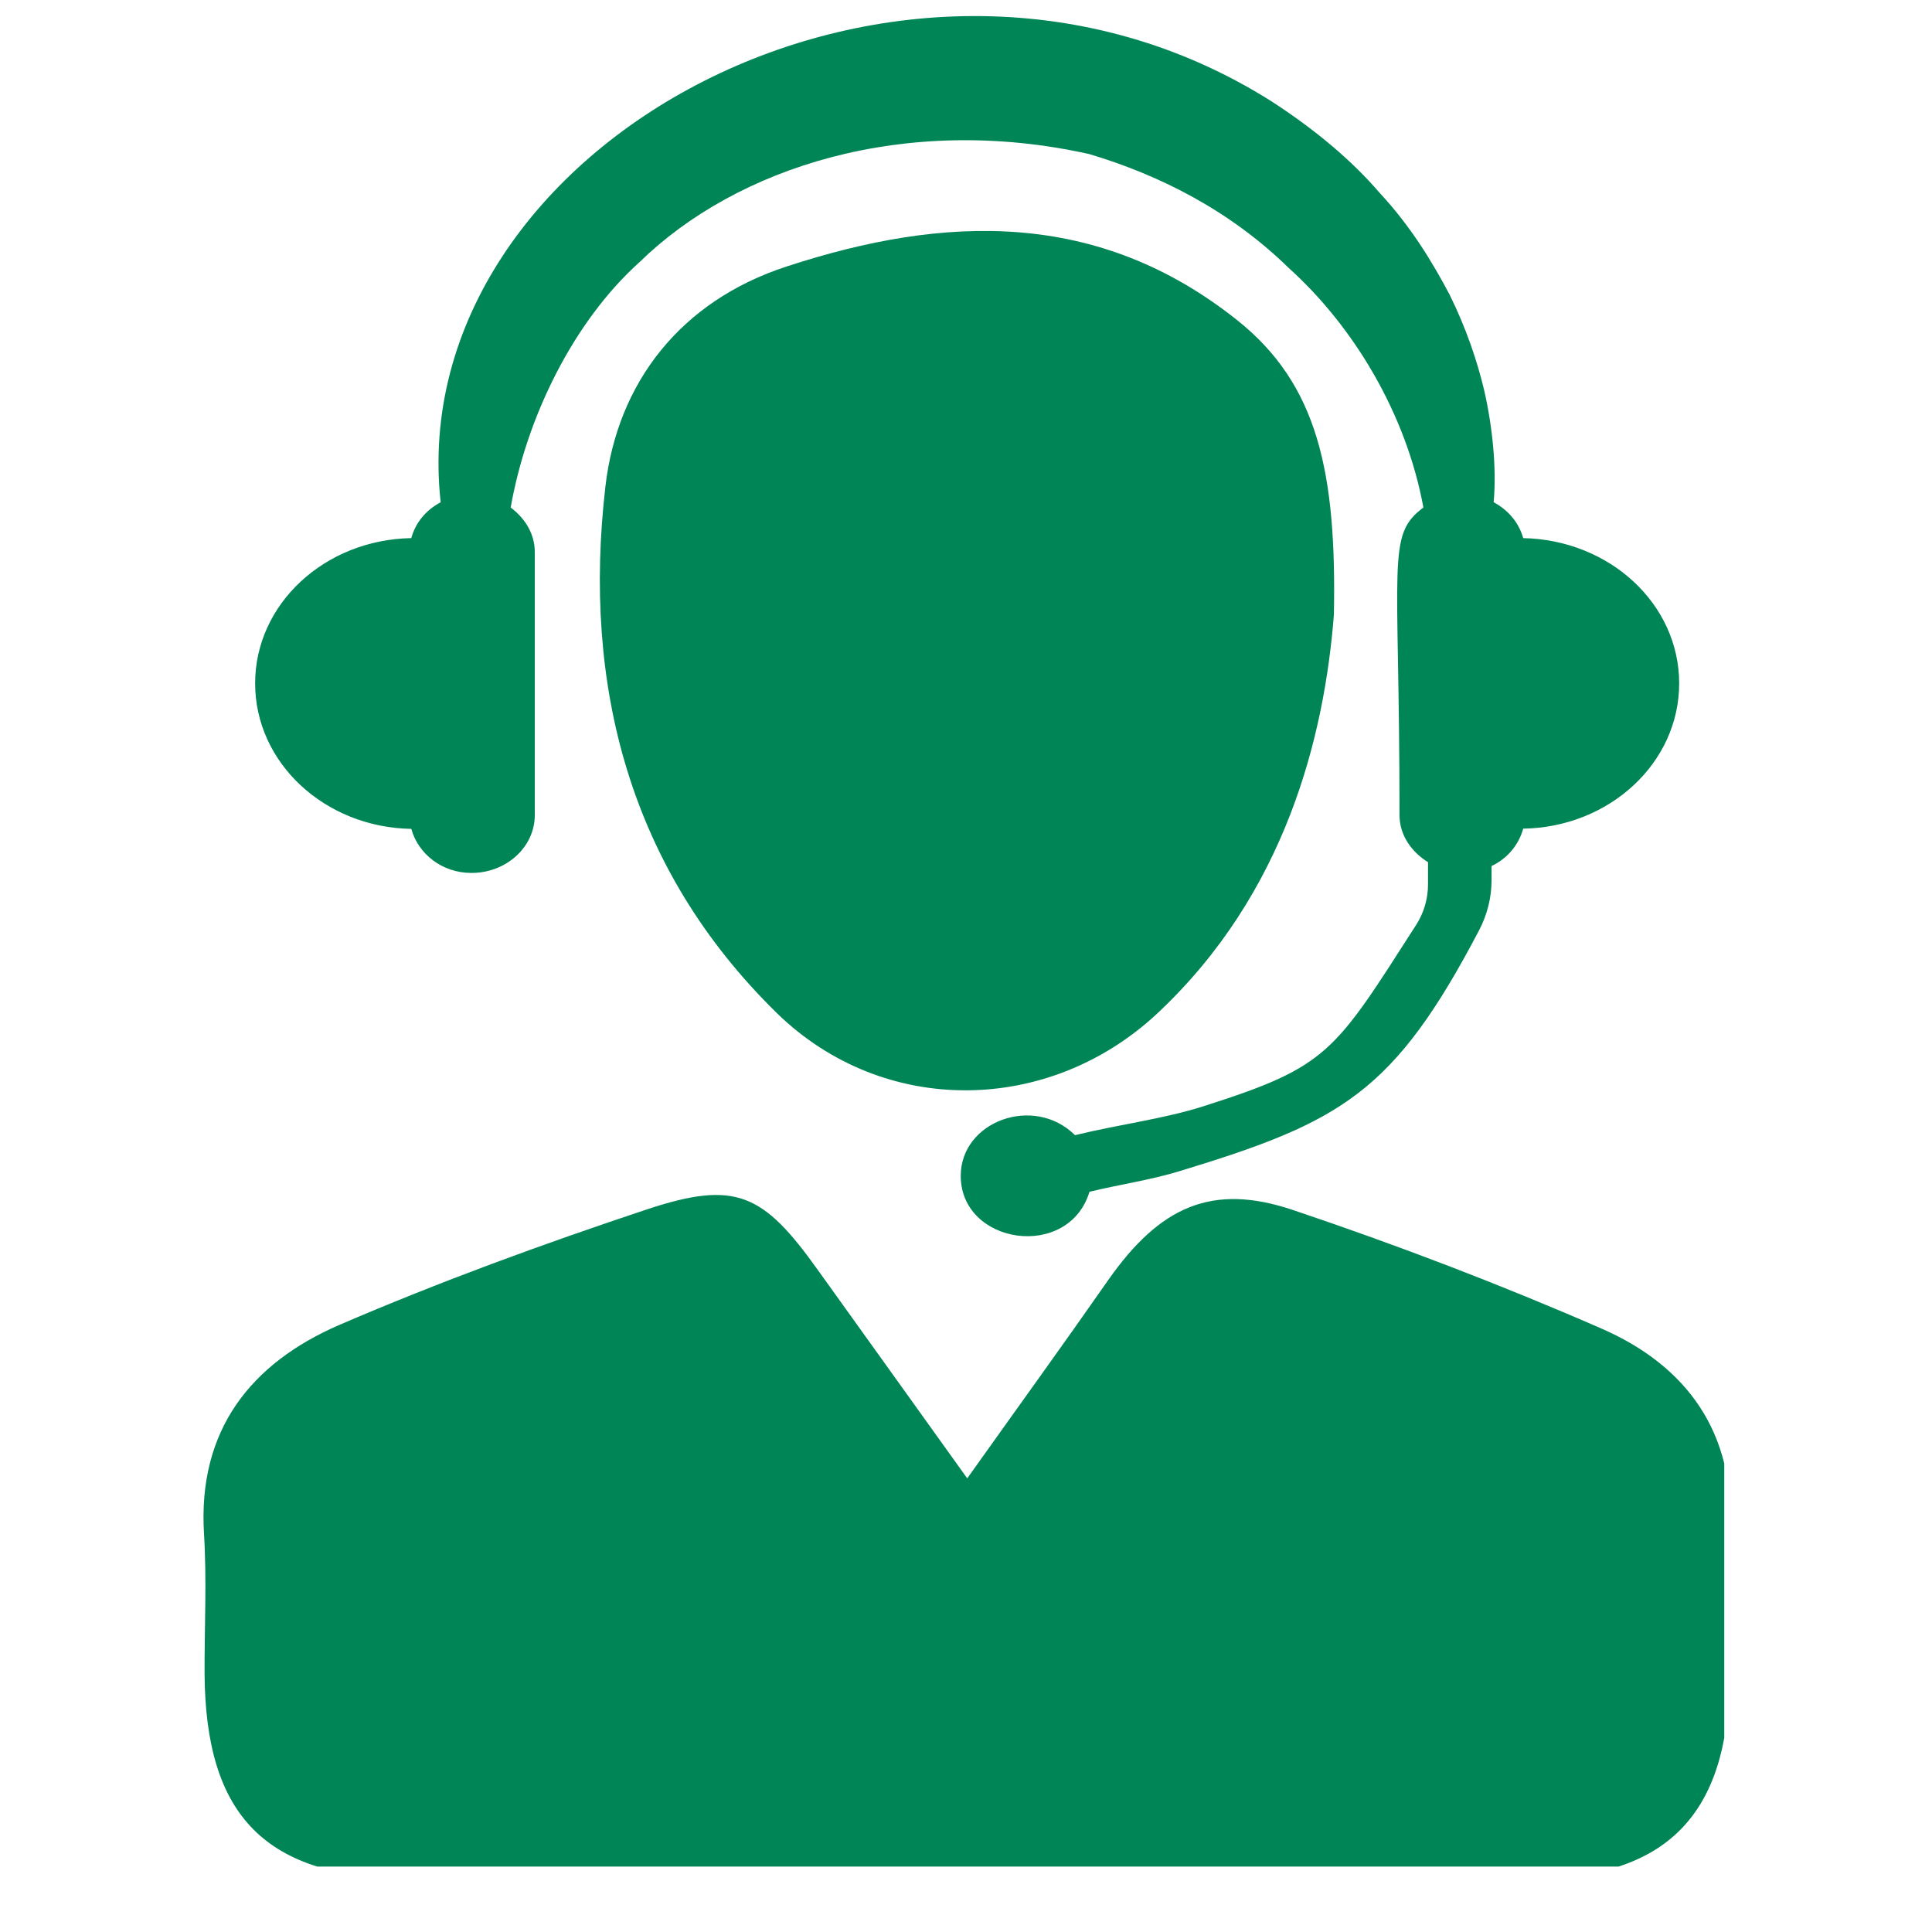
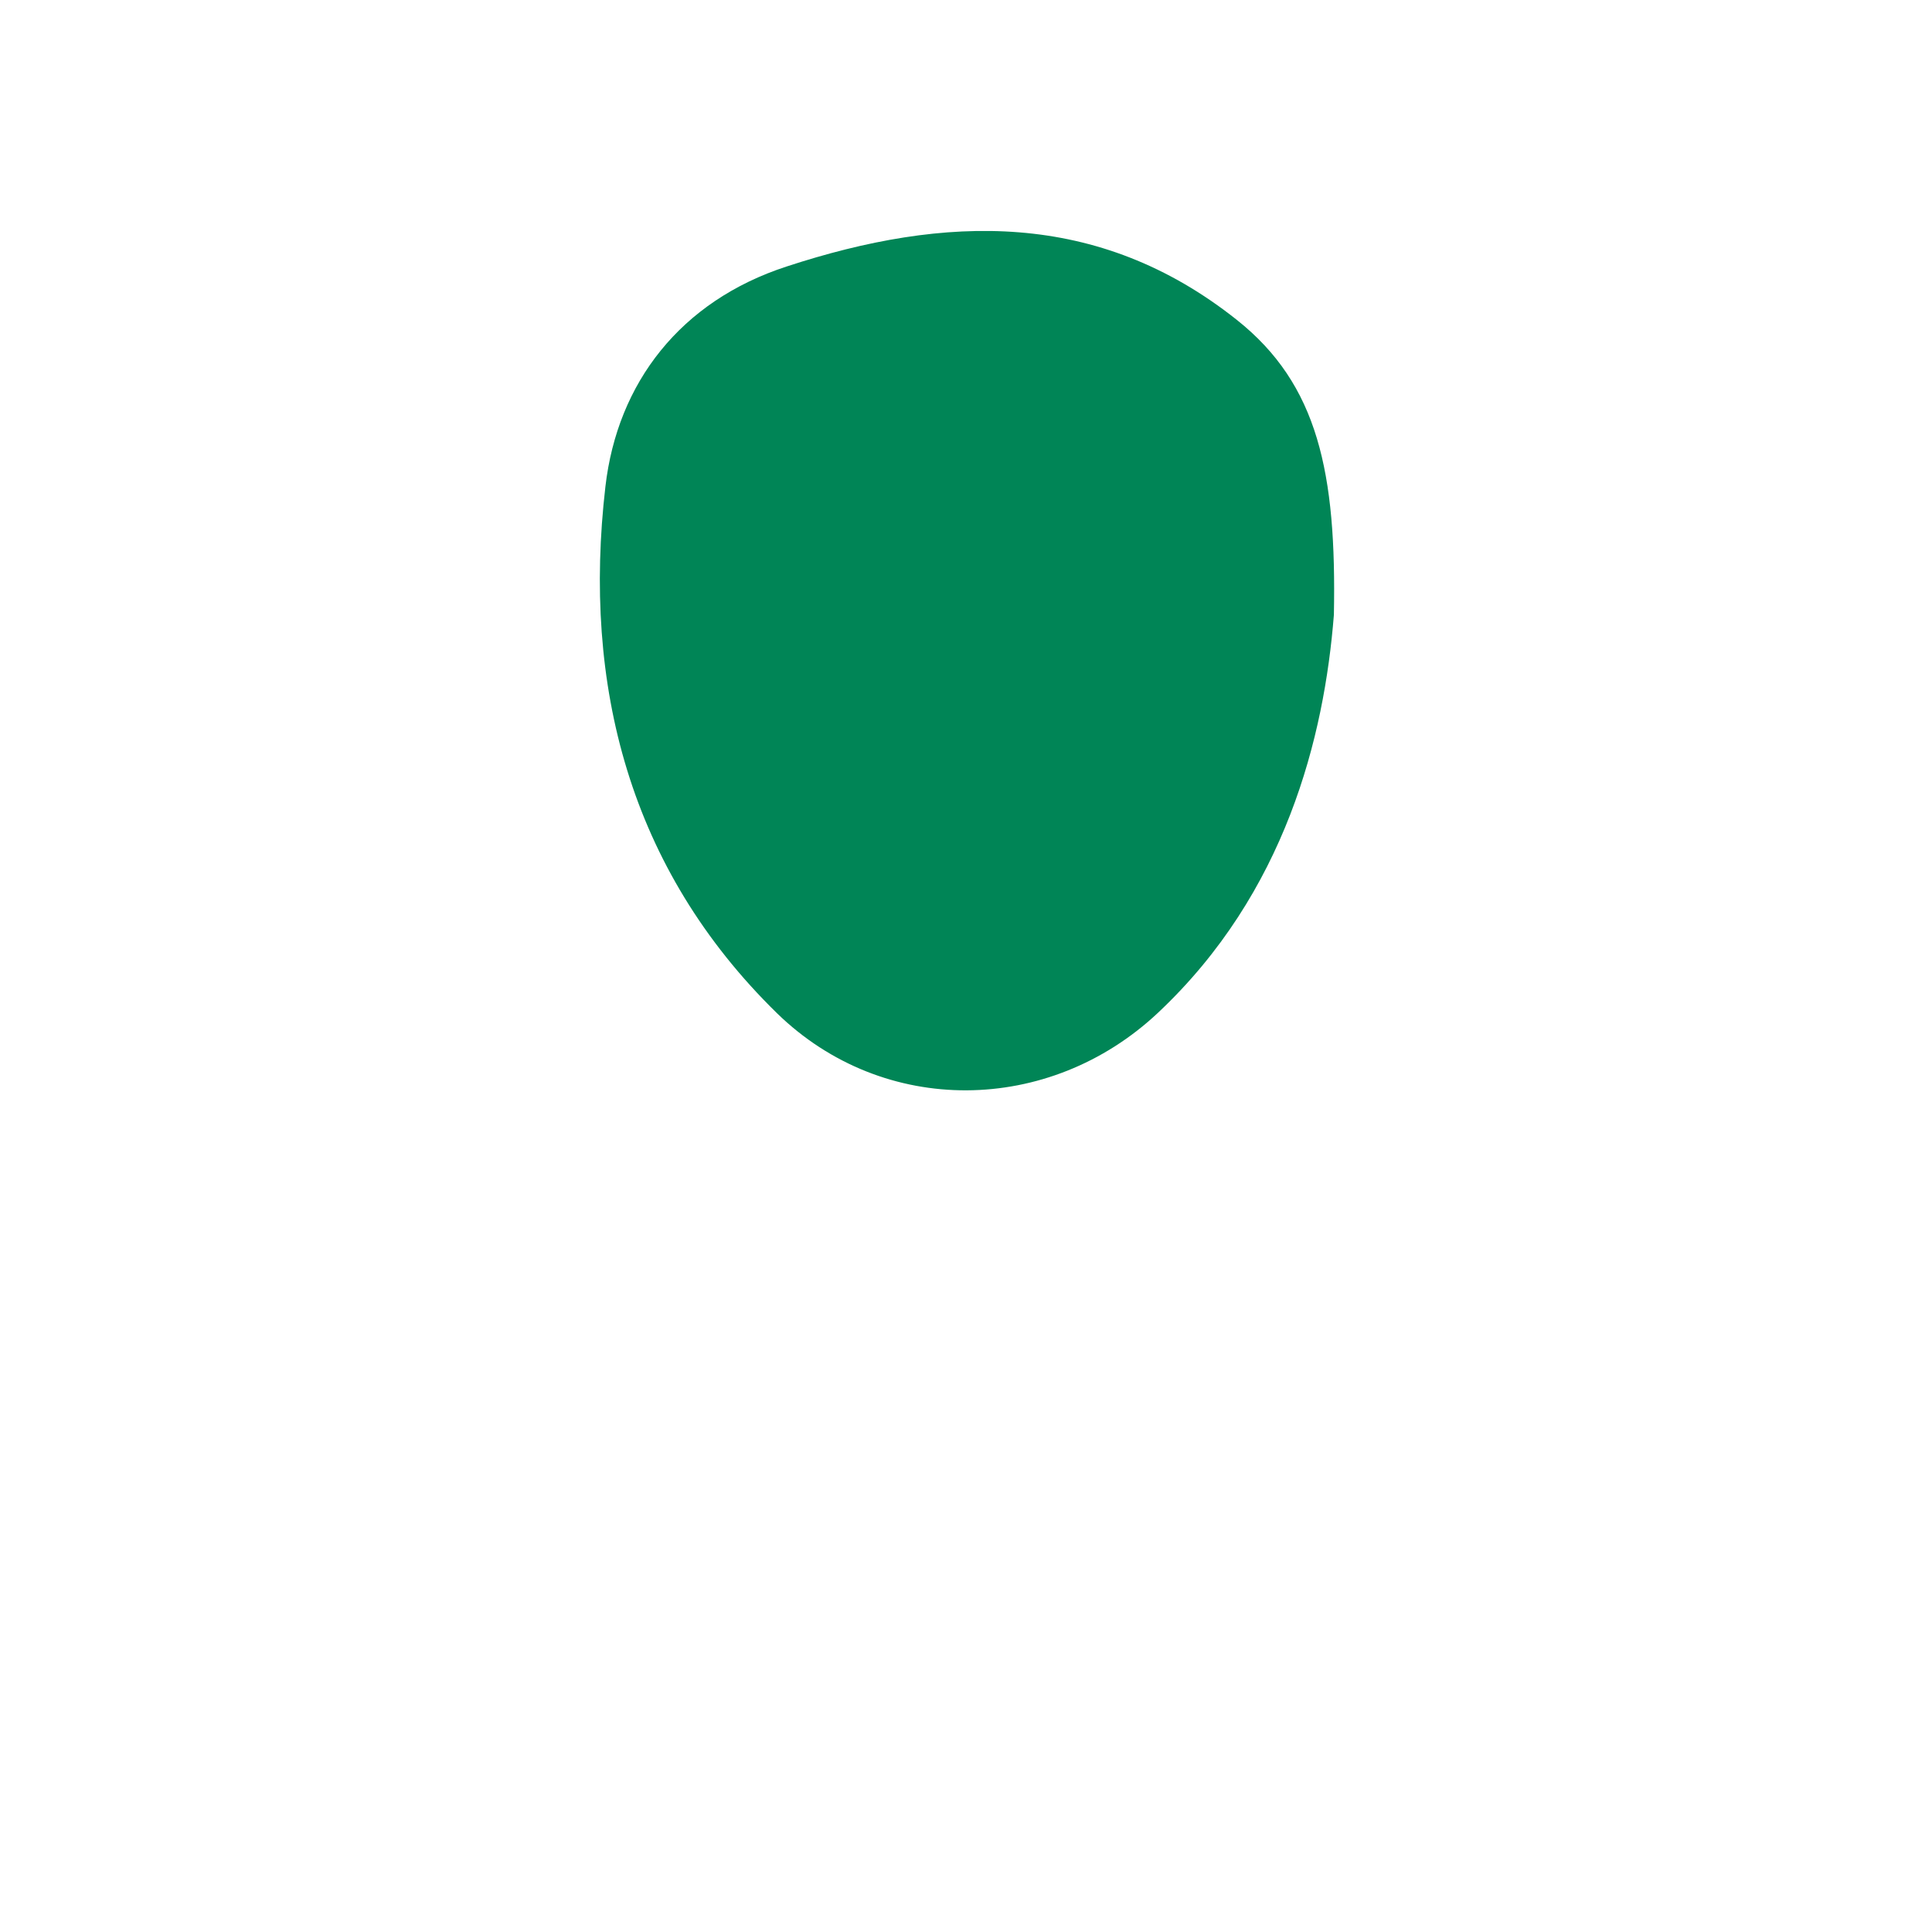
<svg xmlns="http://www.w3.org/2000/svg" width="48" zoomAndPan="magnify" viewBox="0 0 36 36" height="48" preserveAspectRatio="xMidYMid meet" version="1.0">
  <defs>
    <clipPath id="a5355b7cd0">
-       <path d="M 3.672 22 L 32.129 22 L 32.129 34.781 L 3.672 34.781 Z M 3.672 22 " clip-rule="nonzero" />
-     </clipPath>
+       </clipPath>
  </defs>
-   <path fill="#008556" d="M 28.383 10.027 C 28.301 9.738 28.105 9.504 27.832 9.359 C 27.891 8.711 27.805 7.914 27.652 7.258 C 27.523 6.719 27.32 6.117 27.012 5.492 C 26.684 4.871 26.281 4.211 25.715 3.602 C 25.176 2.973 24.484 2.402 23.703 1.895 C 16.887 -2.426 7.48 2.688 8.211 9.359 C 7.938 9.504 7.742 9.738 7.664 10.027 C 6.051 10.055 4.754 11.254 4.754 12.734 C 4.754 14.215 6.051 15.418 7.664 15.445 C 7.793 15.91 8.234 16.266 8.785 16.266 C 9.438 16.266 9.965 15.781 9.965 15.188 L 9.965 10.285 C 9.965 9.945 9.781 9.656 9.516 9.457 C 9.812 7.77 10.688 5.988 11.918 4.883 C 13.723 3.121 16.855 2.105 20.297 2.871 C 21.621 3.266 22.926 3.93 24.012 4.992 C 25.223 6.082 26.203 7.711 26.523 9.457 C 25.828 9.977 26.078 10.422 26.078 15.188 C 26.078 15.559 26.297 15.871 26.609 16.066 L 26.609 16.48 C 26.609 16.742 26.535 17 26.395 17.223 C 24.855 19.625 24.754 19.871 22.426 20.613 C 21.691 20.848 20.867 20.949 20.031 21.152 C 19.262 20.391 17.902 20.895 17.902 21.91 C 17.902 23.195 19.91 23.492 20.301 22.207 C 20.863 22.07 21.445 21.988 21.988 21.82 C 24.992 20.906 25.973 20.363 27.562 17.332 C 27.711 17.047 27.793 16.727 27.793 16.402 L 27.793 16.137 C 28.09 15.996 28.297 15.746 28.383 15.441 C 29.992 15.414 31.289 14.215 31.289 12.734 C 31.289 11.254 29.992 10.059 28.383 10.027 " fill-opacity="1" fill-rule="nonzero" />
  <g clip-path="url(#a5355b7cd0)">
-     <path fill="#008556" d="M 18.023 27.547 C 18.988 26.191 19.828 25.031 20.648 23.855 C 21.613 22.48 22.586 22.035 24.105 22.551 C 26.043 23.203 27.957 23.934 29.828 24.75 C 31.438 25.449 32.34 26.699 32.238 28.555 C 32.191 29.469 32.238 30.383 32.227 31.301 C 32.195 33.82 31.047 34.992 28.551 35.008 C 25.324 35.027 22.102 35.012 18.879 35.012 C 15.133 35.012 11.383 35.023 7.637 35.008 C 4.957 34.996 3.828 33.852 3.812 31.184 C 3.809 30.312 3.855 29.441 3.801 28.574 C 3.684 26.641 4.68 25.402 6.316 24.691 C 8.191 23.883 10.117 23.18 12.055 22.535 C 13.707 21.988 14.219 22.234 15.242 23.668 C 16.125 24.902 17.012 26.133 18.023 27.547 " fill-opacity="1" fill-rule="nonzero" />
-   </g>
+     </g>
  <path fill="#008556" d="M 24.855 11.457 C 24.676 13.73 23.957 16.637 21.574 18.875 C 19.551 20.773 16.469 20.82 14.477 18.879 C 11.723 16.184 10.852 12.762 11.281 9.066 C 11.504 7.133 12.68 5.609 14.66 4.965 C 17.605 4 20.457 3.902 23.047 5.961 C 24.562 7.164 24.906 8.812 24.855 11.457 " fill-opacity="1" fill-rule="nonzero" />
</svg>